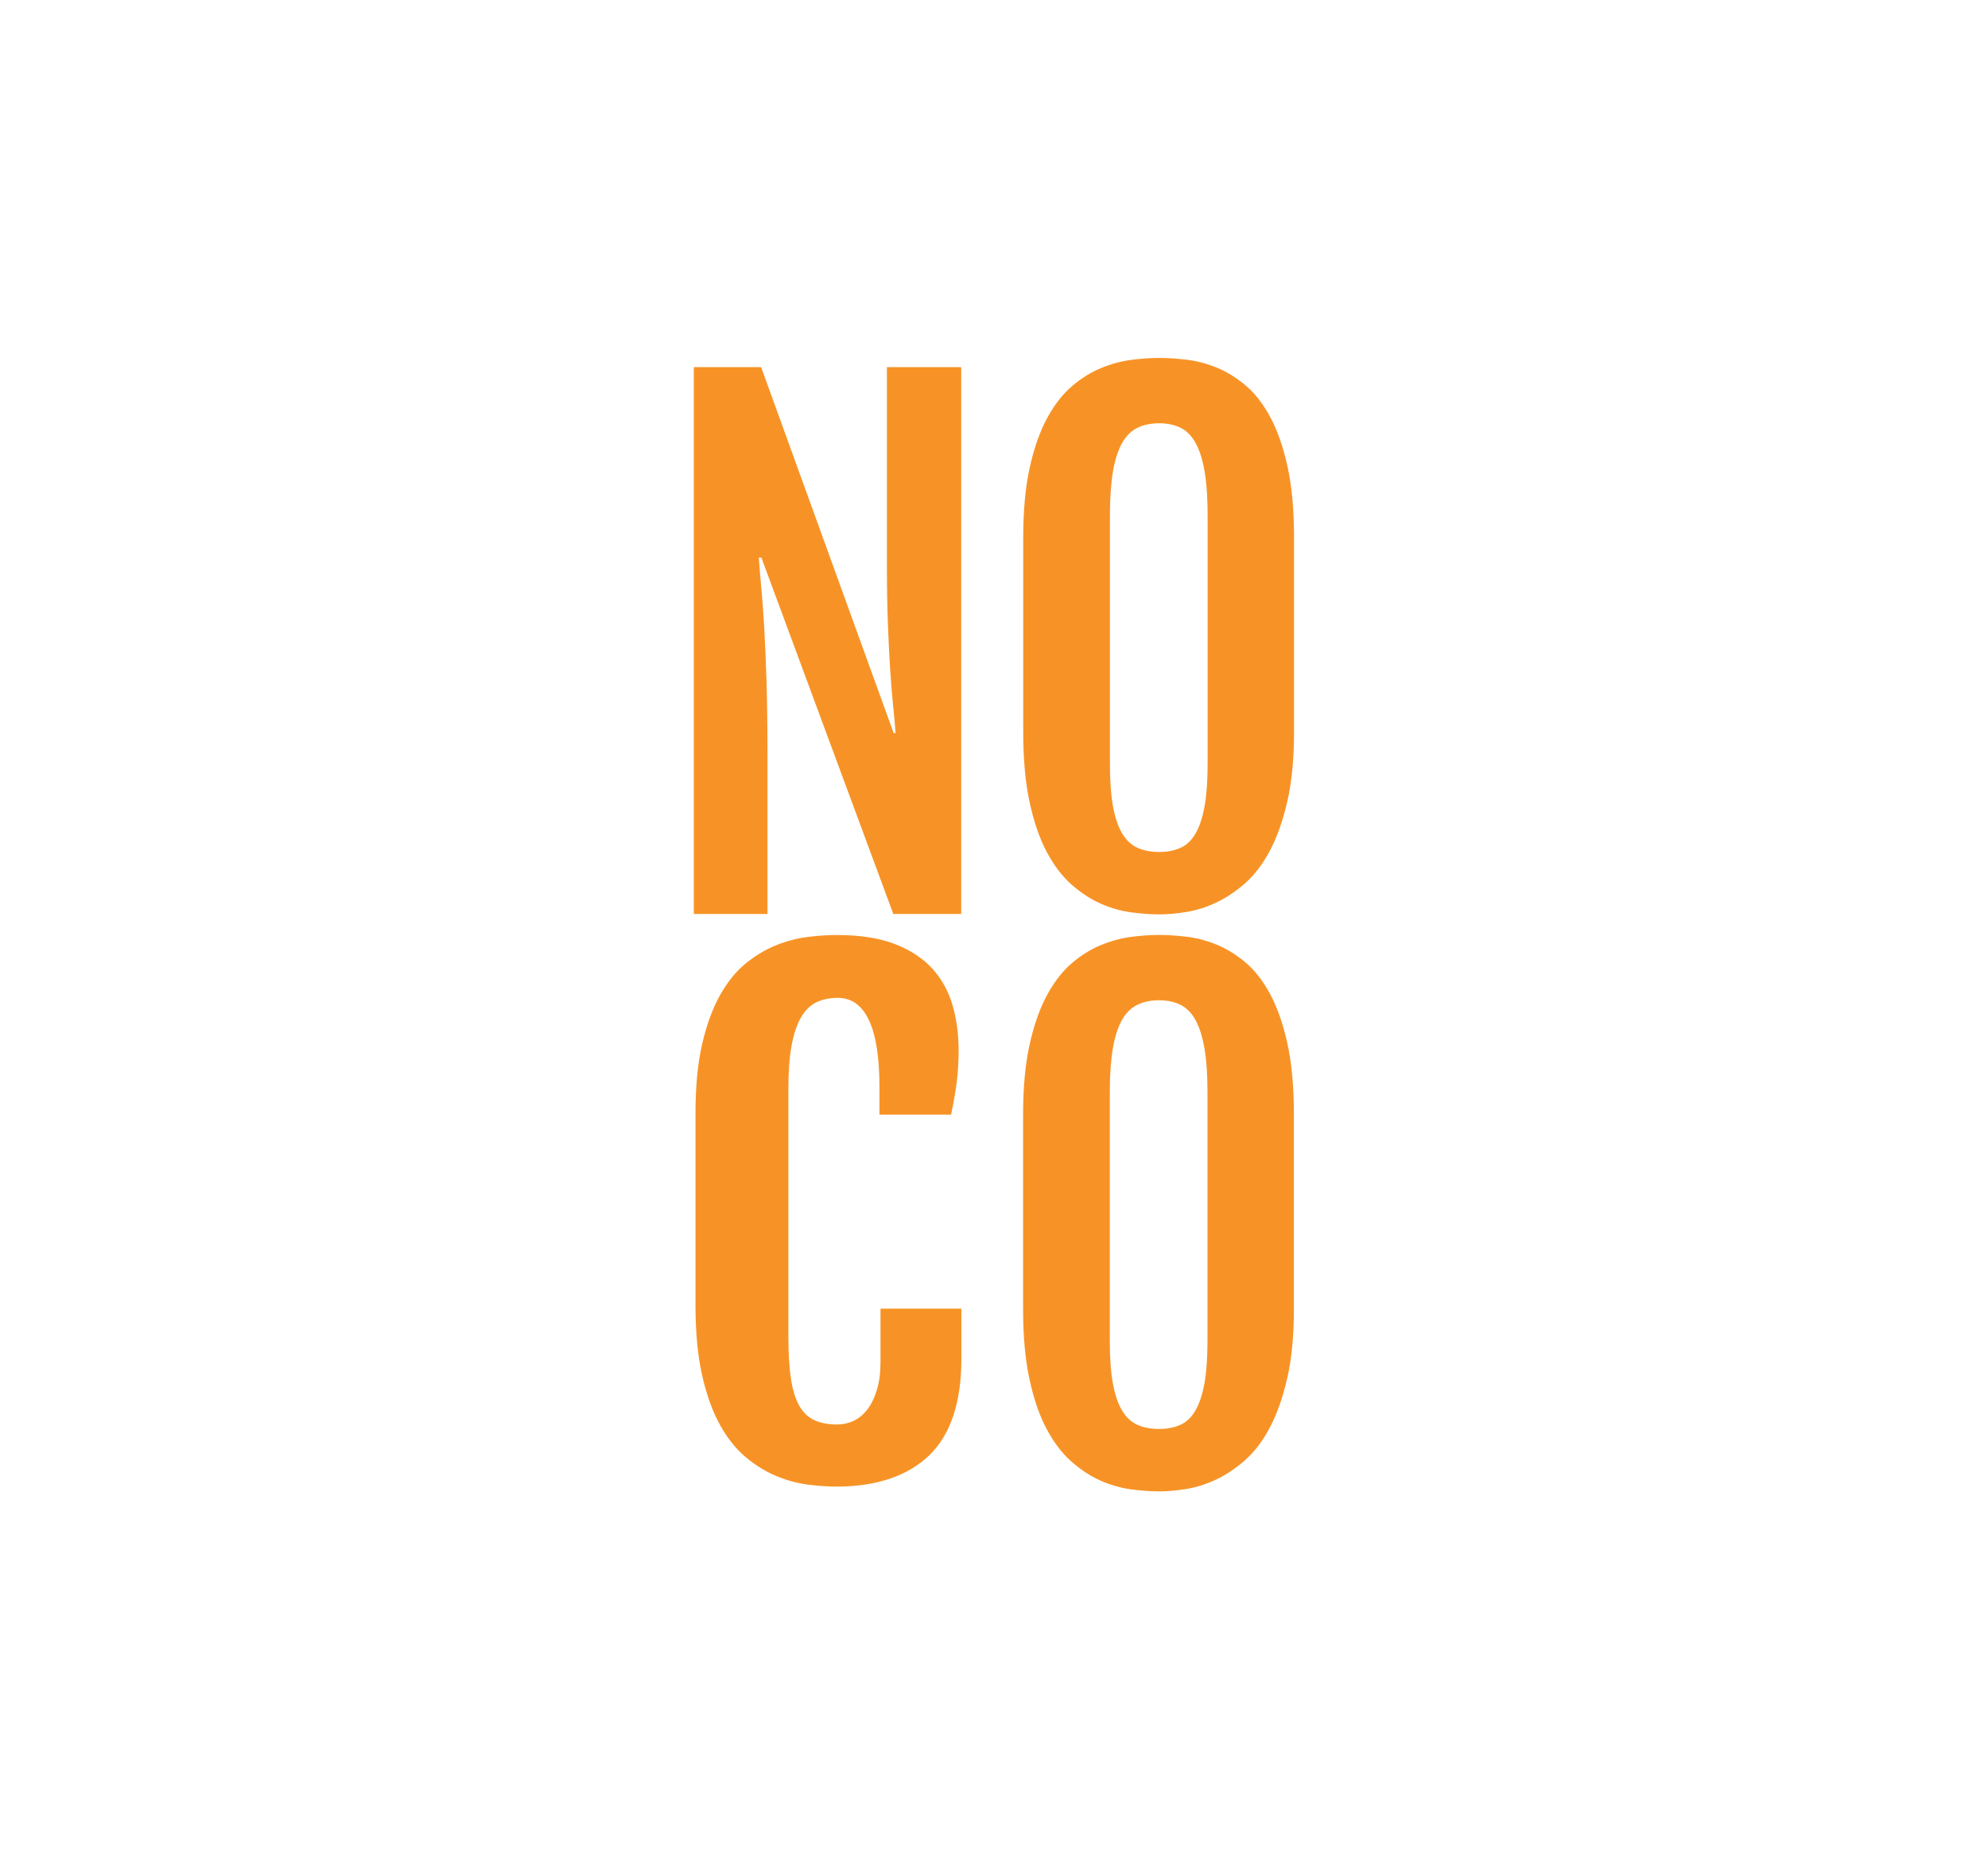
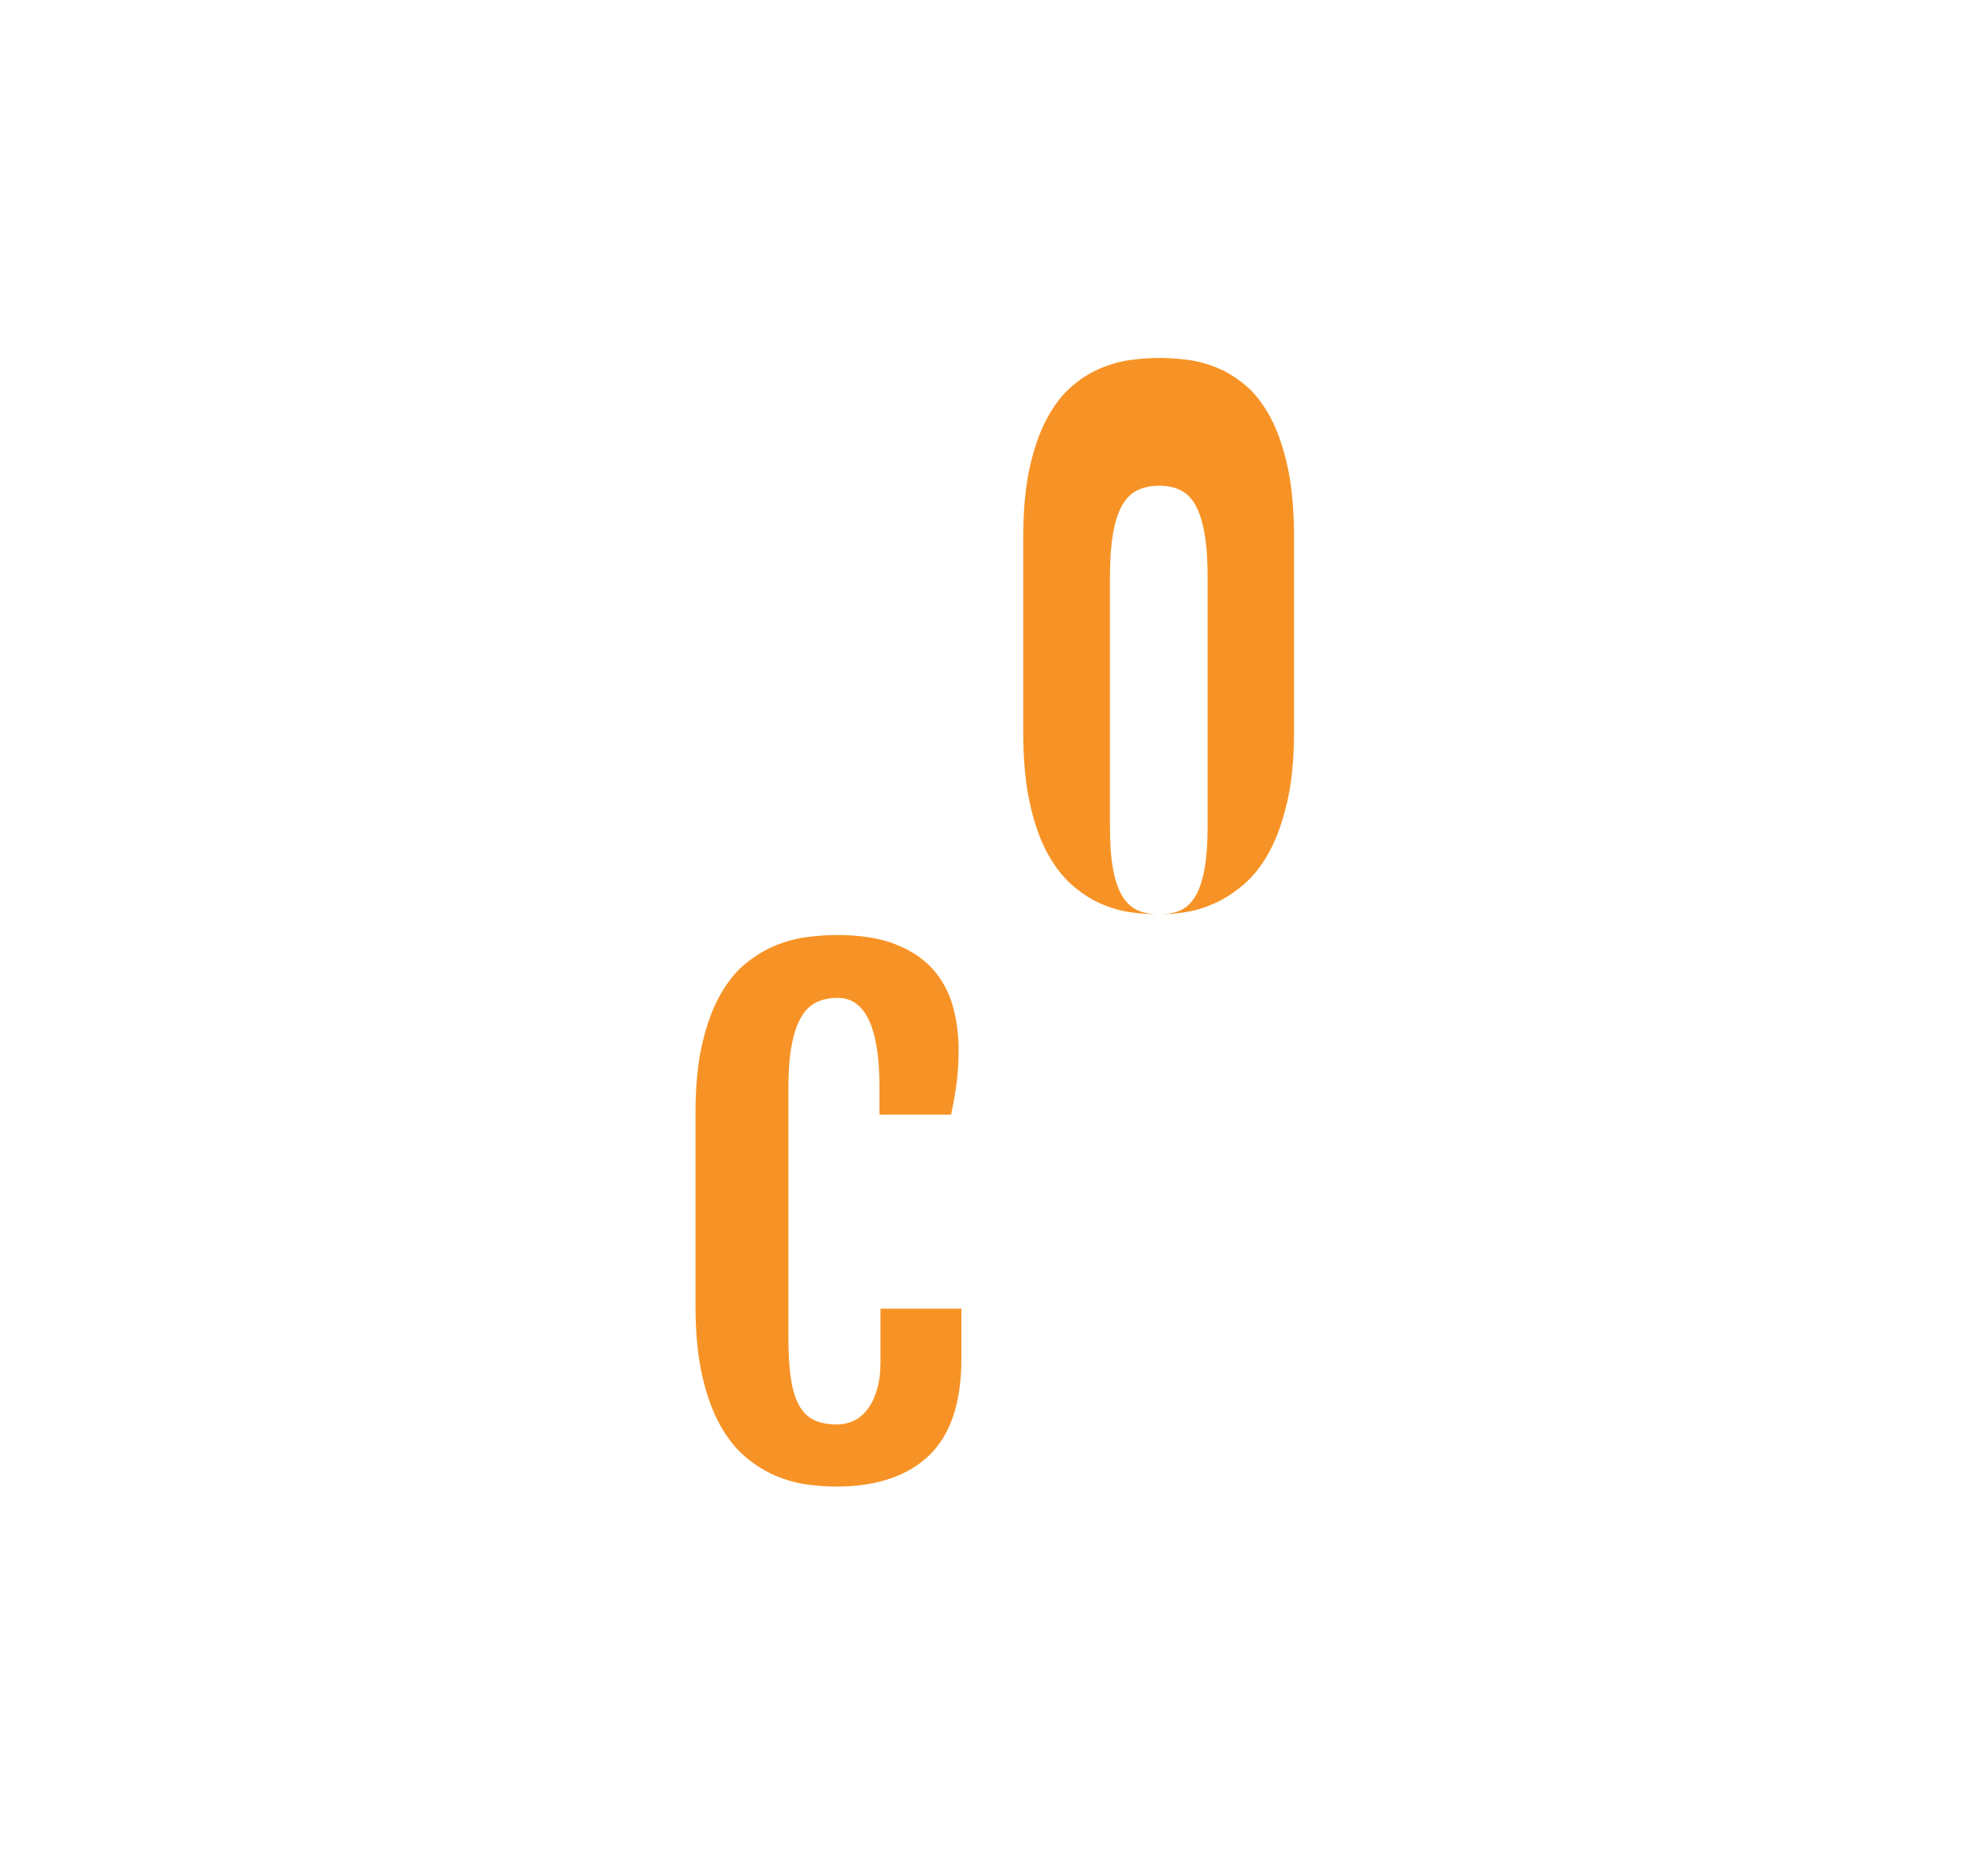
<svg xmlns="http://www.w3.org/2000/svg" data-bbox="158.74 81.88 137.32 259.3" viewBox="0 0 454.83 423.07" data-type="color">
  <g>
-     <path d="M158.76 83.99h15.38l30.32 83.72h.44c-.15-1.95-.34-4.13-.59-6.52-.25-2.39-.46-5.11-.66-8.17-.2-3.05-.37-6.51-.51-10.36-.15-3.86-.22-8.2-.22-13.04V83.99h16.99v125.1h-15.53l-30.18-81.52h-.59c.15 2.2.34 4.58.59 7.14.24 2.56.46 5.58.66 9.05.19 3.47.37 7.51.51 12.12s.22 10.1.22 16.44v36.77h-16.85V83.99z" fill="#f79326" data-color="1" />
-     <path d="M265.23 209.18c-2 0-4.17-.16-6.52-.48-2.34-.32-4.66-.99-6.96-2.01-2.3-1.03-4.5-2.48-6.63-4.36-2.12-1.88-4-4.36-5.64-7.43-1.64-3.08-2.94-6.87-3.92-11.39-.98-4.52-1.46-9.9-1.46-16.15v-44.31c0-6.3.5-11.68 1.5-16.15 1-4.47 2.33-8.23 3.99-11.28 1.66-3.05 3.55-5.48 5.68-7.29 2.12-1.81 4.35-3.19 6.67-4.14 2.32-.95 4.63-1.57 6.92-1.87 2.29-.29 4.42-.44 6.37-.44 1.85 0 3.92.14 6.19.4 2.27.27 4.54.85 6.81 1.76 2.27.9 4.48 2.25 6.63 4.03 2.15 1.78 4.05 4.2 5.71 7.25 1.66 3.05 2.99 6.84 3.99 11.35 1 4.52 1.5 9.97 1.5 16.37v44.31c0 6.2-.51 11.54-1.54 16s-2.37 8.25-4.03 11.35c-1.66 3.1-3.58 5.59-5.75 7.47s-4.39 3.35-6.67 4.39c-2.27 1.05-4.53 1.75-6.77 2.09-2.23.36-4.26.53-6.07.53zm0-14.28c1.85 0 3.48-.32 4.87-.95 1.39-.63 2.54-1.73 3.44-3.3.9-1.56 1.59-3.63 2.05-6.19.46-2.56.7-5.8.7-9.7v-56.91c0-4-.23-7.35-.7-10.03-.46-2.68-1.15-4.85-2.05-6.48-.9-1.64-2.05-2.79-3.44-3.48-1.39-.68-3.02-1.03-4.87-1.03-1.9 0-3.56.34-4.98 1.03-1.42.68-2.59 1.84-3.52 3.48-.93 1.64-1.62 3.8-2.09 6.48-.46 2.69-.7 6.03-.7 10.03v56.91c0 3.91.23 7.14.7 9.7.46 2.56 1.16 4.63 2.09 6.19.93 1.56 2.1 2.66 3.52 3.3 1.42.64 3.08.95 4.98.95z" fill="#f79326" data-color="1" />
+     <path d="M265.23 209.18c-2 0-4.17-.16-6.52-.48-2.34-.32-4.66-.99-6.96-2.01-2.3-1.03-4.5-2.48-6.63-4.36-2.12-1.88-4-4.36-5.64-7.43-1.64-3.08-2.94-6.87-3.92-11.39-.98-4.52-1.46-9.9-1.46-16.15v-44.31c0-6.3.5-11.68 1.5-16.15 1-4.47 2.33-8.23 3.99-11.28 1.66-3.05 3.55-5.48 5.68-7.29 2.12-1.81 4.35-3.19 6.67-4.14 2.32-.95 4.63-1.57 6.92-1.87 2.29-.29 4.42-.44 6.37-.44 1.85 0 3.92.14 6.19.4 2.27.27 4.54.85 6.81 1.76 2.27.9 4.48 2.25 6.63 4.03 2.15 1.78 4.05 4.2 5.71 7.25 1.66 3.05 2.99 6.84 3.99 11.35 1 4.52 1.5 9.97 1.5 16.37v44.31c0 6.2-.51 11.54-1.54 16s-2.37 8.25-4.03 11.35c-1.66 3.1-3.58 5.59-5.75 7.47s-4.39 3.35-6.67 4.39c-2.27 1.05-4.53 1.75-6.77 2.09-2.23.36-4.26.53-6.07.53zc1.85 0 3.48-.32 4.87-.95 1.39-.63 2.54-1.73 3.44-3.3.9-1.56 1.59-3.63 2.05-6.19.46-2.56.7-5.8.7-9.7v-56.91c0-4-.23-7.35-.7-10.03-.46-2.68-1.15-4.85-2.05-6.48-.9-1.64-2.05-2.79-3.44-3.48-1.39-.68-3.02-1.03-4.87-1.03-1.9 0-3.56.34-4.98 1.03-1.42.68-2.59 1.84-3.52 3.48-.93 1.64-1.62 3.8-2.09 6.48-.46 2.69-.7 6.03-.7 10.03v56.91c0 3.91.23 7.14.7 9.7.46 2.56 1.16 4.63 2.09 6.19.93 1.56 2.1 2.66 3.52 3.3 1.42.64 3.08.95 4.98.95z" fill="#f79326" data-color="1" />
    <path d="M191.51 340.09c-2.08 0-4.33-.16-6.75-.47-2.42-.32-4.84-.98-7.26-2s-4.74-2.46-6.95-4.32c-2.21-1.86-4.16-4.32-5.85-7.37-1.69-3.05-3.04-6.81-4.06-11.29-1.01-4.48-1.52-9.81-1.52-16.01V254.7c0-6.24.52-11.58 1.56-16.01 1.04-4.43 2.42-8.16 4.14-11.18 1.72-3.02 3.69-5.43 5.93-7.22 2.24-1.79 4.55-3.16 6.95-4.1 2.39-.94 4.77-1.56 7.14-1.85 2.37-.29 4.57-.44 6.6-.44 5.31 0 9.74.69 13.31 2.07 3.56 1.38 6.43 3.27 8.59 5.66 2.16 2.4 3.69 5.19 4.61 8.39.91 3.19 1.37 6.58 1.37 10.17 0 2.66-.14 5.12-.43 7.37s-.72 4.73-1.29 7.44h-16.39v-6.32c0-6.83-.81-11.93-2.42-15.32-1.61-3.39-3.98-5.08-7.1-5.08-1.87 0-3.51.34-4.92 1.02-1.41.68-2.58 1.83-3.51 3.45-.94 1.62-1.65 3.76-2.15 6.43-.5 2.66-.74 5.98-.74 9.95v56.64c0 3.87.2 7.09.59 9.66.39 2.57 1.03 4.62 1.91 6.17.88 1.55 2.04 2.65 3.47 3.3 1.43.65 3.16.98 5.19.98 1.3 0 2.55-.28 3.75-.83 1.2-.56 2.25-1.43 3.16-2.61.91-1.18 1.64-2.69 2.19-4.5.55-1.82.82-3.96.82-6.43v-12.13h18.5v11.47c0 9.97-2.45 17.33-7.34 22.07-4.92 4.72-11.95 7.12-21.1 7.17z" fill="#f79326" data-color="1" />
-     <path d="M265.2 341.18c-2 0-4.17-.16-6.52-.48-2.34-.32-4.66-.99-6.96-2.01-2.3-1.03-4.5-2.48-6.63-4.36-2.12-1.88-4-4.36-5.64-7.43-1.64-3.08-2.94-6.87-3.92-11.39-.98-4.52-1.46-9.9-1.46-16.15v-44.31c0-6.3.5-11.68 1.5-16.15 1-4.47 2.33-8.23 3.99-11.28 1.66-3.05 3.55-5.48 5.68-7.29 2.12-1.81 4.35-3.19 6.67-4.14 2.32-.95 4.63-1.57 6.92-1.87 2.29-.29 4.42-.44 6.37-.44 1.85 0 3.92.14 6.19.4 2.27.27 4.54.85 6.81 1.76 2.27.9 4.48 2.25 6.63 4.03 2.15 1.78 4.05 4.2 5.71 7.25 1.66 3.05 2.99 6.84 3.99 11.35 1 4.52 1.5 9.97 1.5 16.37v44.31c0 6.2-.51 11.54-1.54 16-1.03 4.47-2.37 8.25-4.03 11.35-1.66 3.1-3.58 5.59-5.75 7.47s-4.39 3.35-6.67 4.39c-2.27 1.05-4.53 1.75-6.77 2.09-2.24.36-4.27.53-6.07.53zm0-14.28c1.85 0 3.48-.32 4.87-.95 1.39-.63 2.54-1.73 3.44-3.3.9-1.56 1.59-3.62 2.05-6.19.46-2.56.7-5.8.7-9.7v-56.91c0-4-.23-7.35-.7-10.03-.46-2.68-1.15-4.85-2.05-6.48-.9-1.64-2.05-2.79-3.44-3.48-1.39-.68-3.02-1.03-4.87-1.03-1.9 0-3.56.34-4.98 1.03-1.42.68-2.59 1.84-3.52 3.48-.93 1.64-1.62 3.8-2.09 6.48-.46 2.69-.7 6.03-.7 10.03v56.91c0 3.91.23 7.14.7 9.7.46 2.56 1.16 4.63 2.09 6.19.93 1.56 2.1 2.66 3.52 3.3 1.41.64 3.07.95 4.98.95z" fill="#f79326" data-color="1" />
  </g>
</svg>